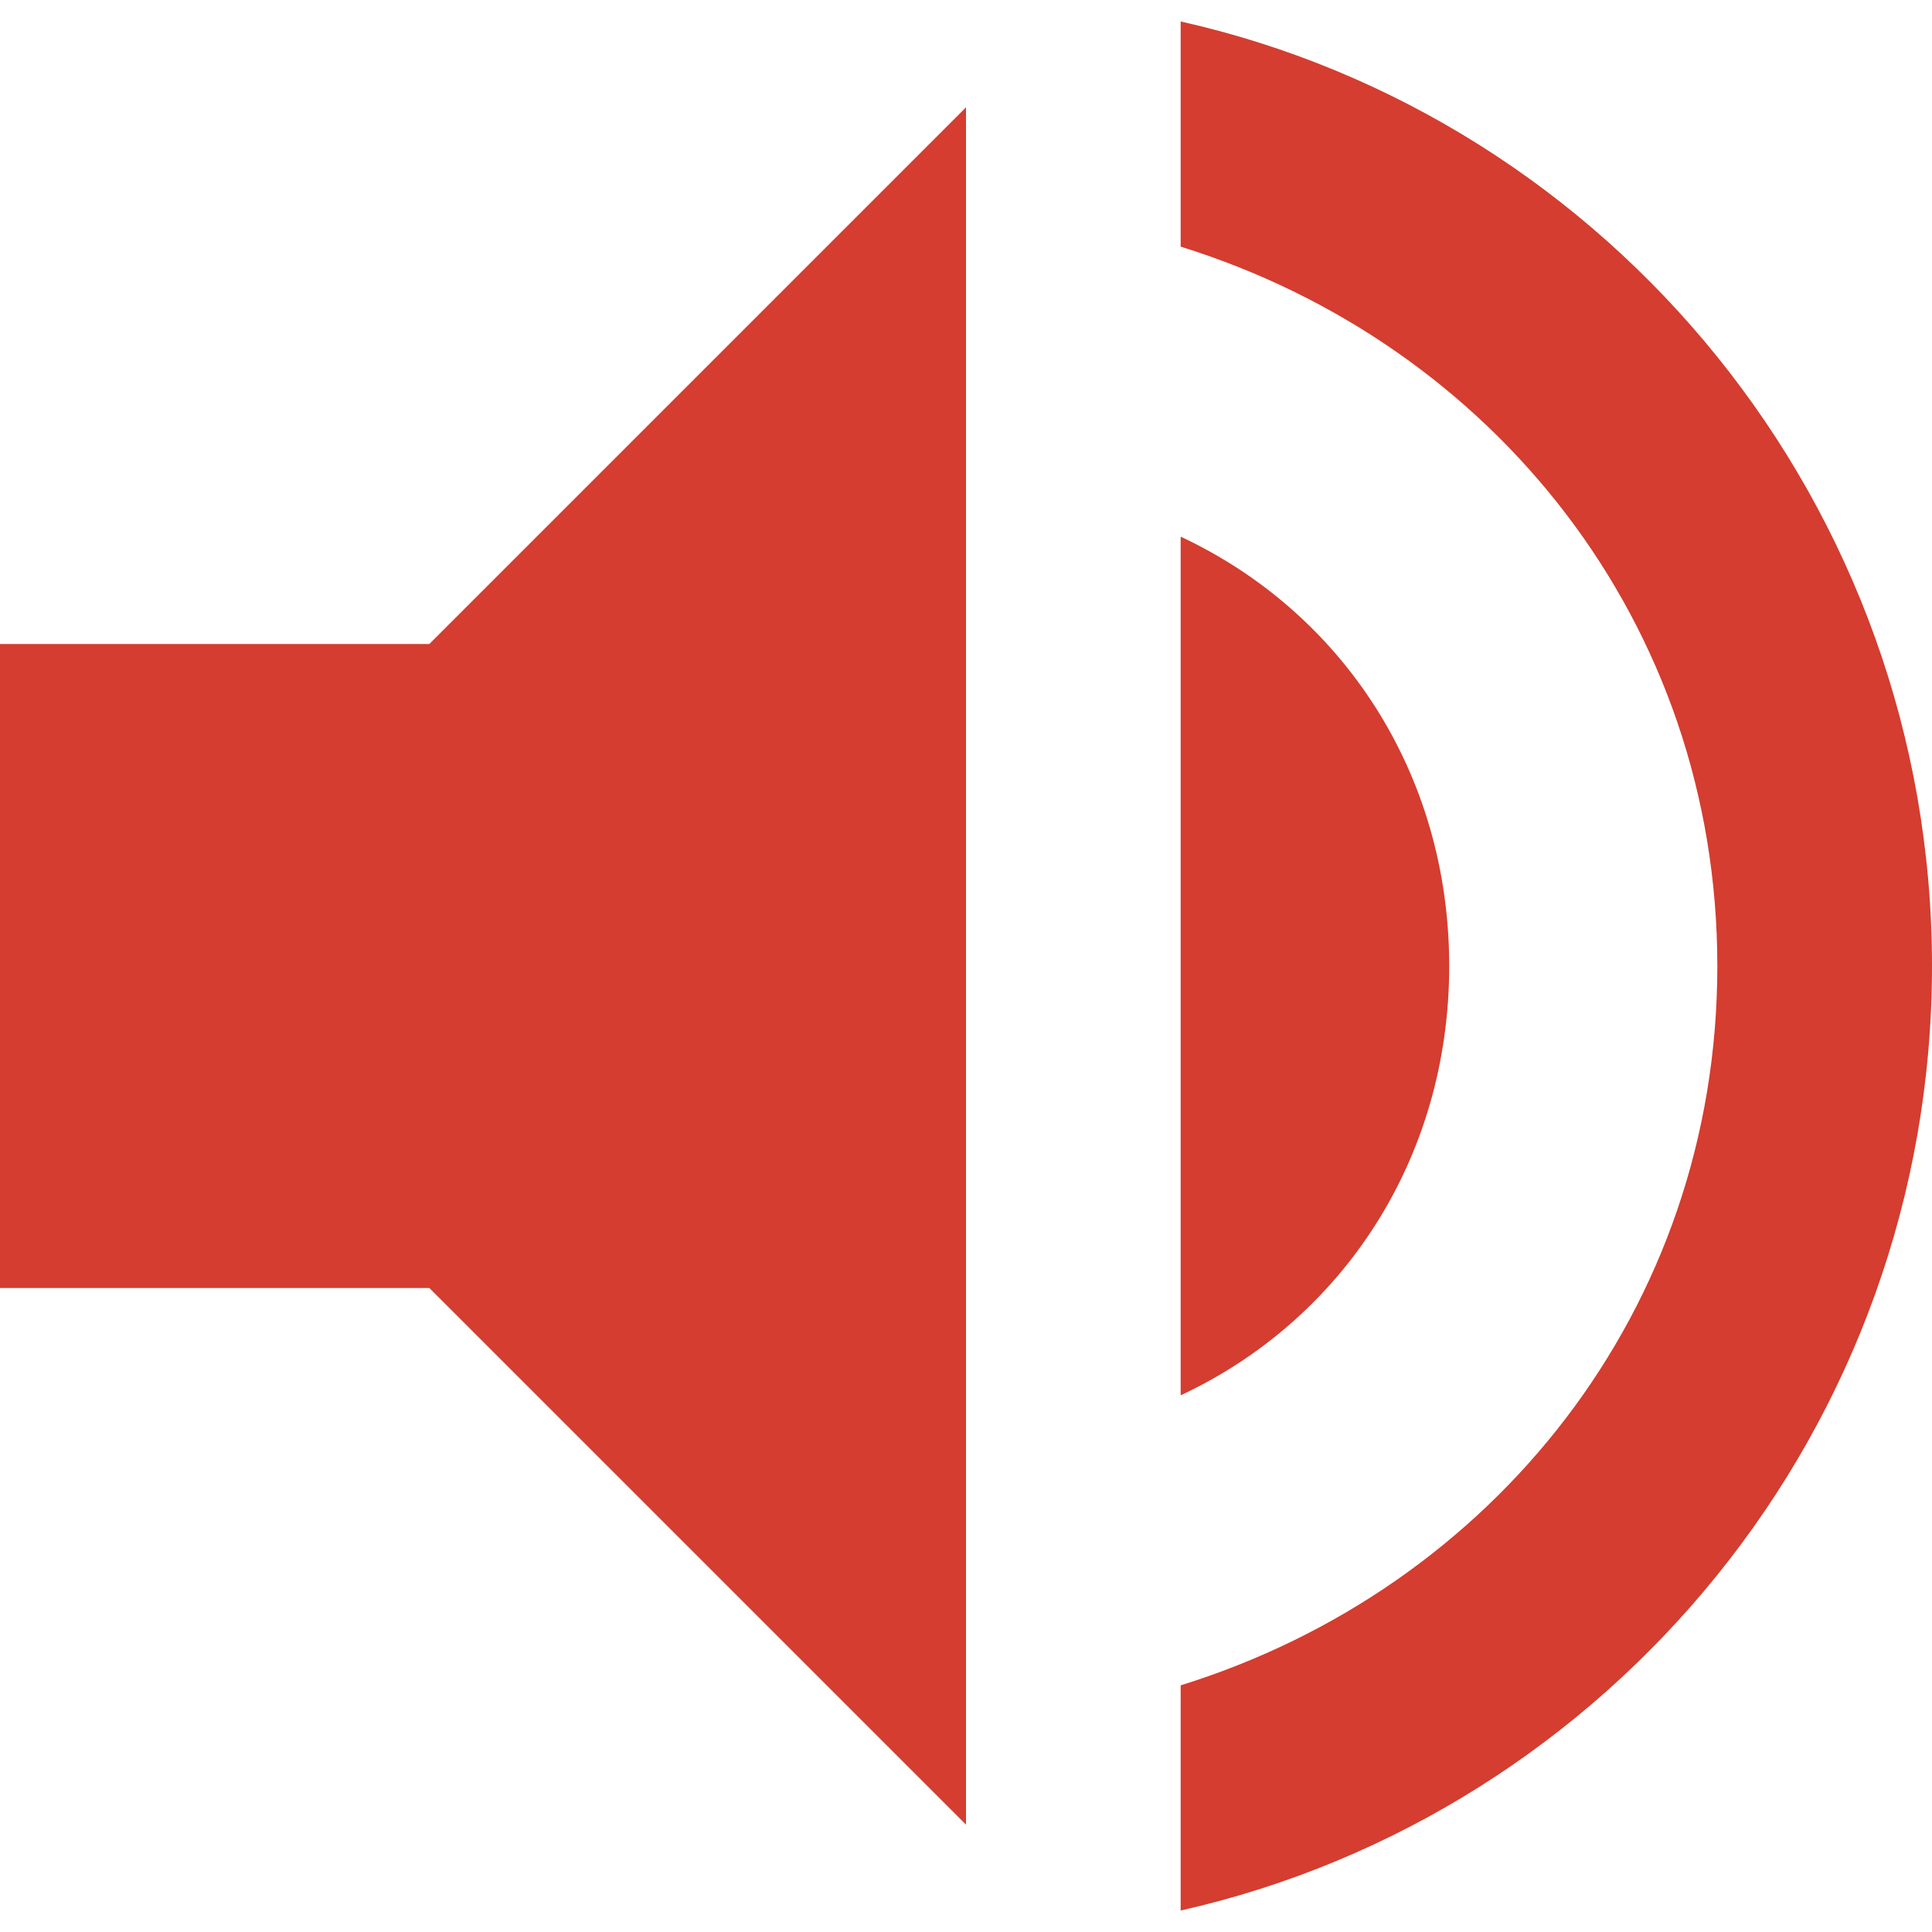
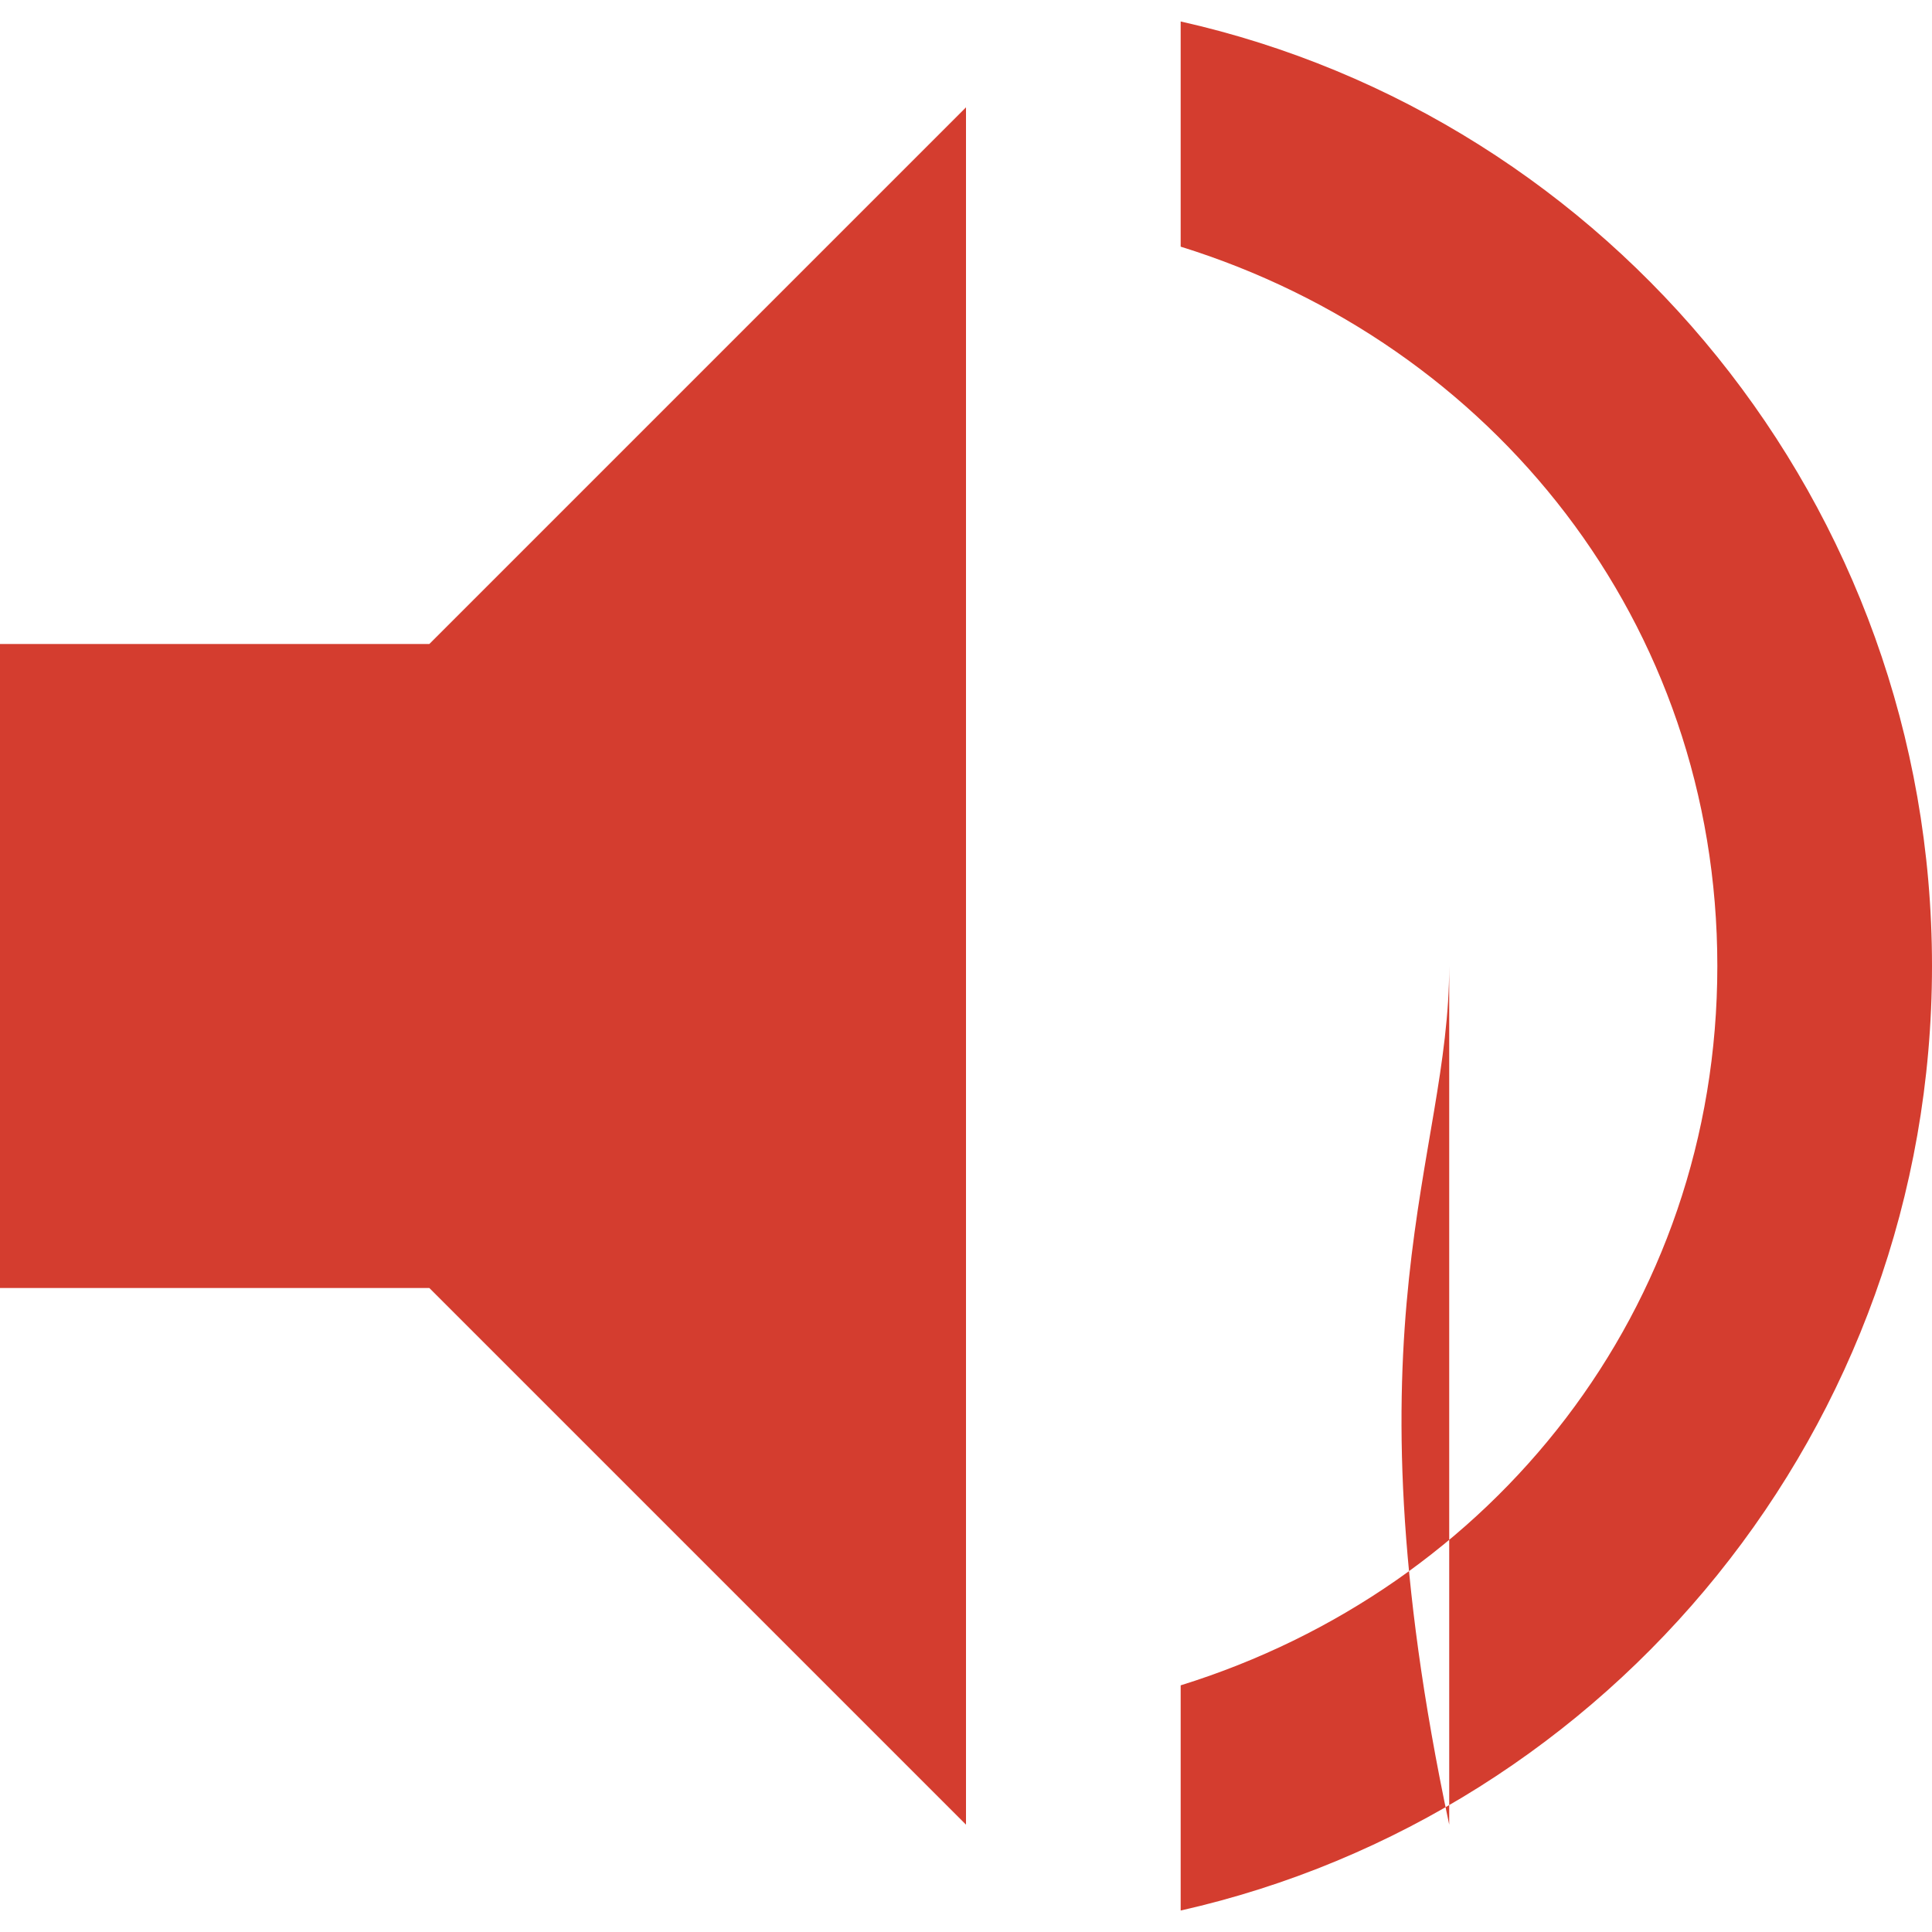
<svg xmlns="http://www.w3.org/2000/svg" version="1.1" id="Capa_1" x="0px" y="0px" viewBox="0 0 459 459" style="enable-background:new 0 0 459 459;" xml:space="preserve">
  <style type="text/css">
	.st0{fill:#D43D2F;}
</style>
  <g>
    <g id="volume-up">
-       <path class="st0" d="M0,153v153h102l127.5,127.5v-408L102,153H0z M344.3,229.5c0-45.9-25.5-84.1-63.8-102v204    C318.8,313.6,344.3,275.4,344.3,229.5z M280.5,5.1v53.5c74,23,127.5,89.2,127.5,170.9s-53.5,147.9-127.5,170.9v53.5    c102-23,178.5-114.8,178.5-224.4S382.5,28,280.5,5.1z" />
+       <path class="st0" d="M0,153v153h102l127.5,127.5v-408L102,153H0z M344.3,229.5v204    C318.8,313.6,344.3,275.4,344.3,229.5z M280.5,5.1v53.5c74,23,127.5,89.2,127.5,170.9s-53.5,147.9-127.5,170.9v53.5    c102-23,178.5-114.8,178.5-224.4S382.5,28,280.5,5.1z" />
    </g>
  </g>
</svg>